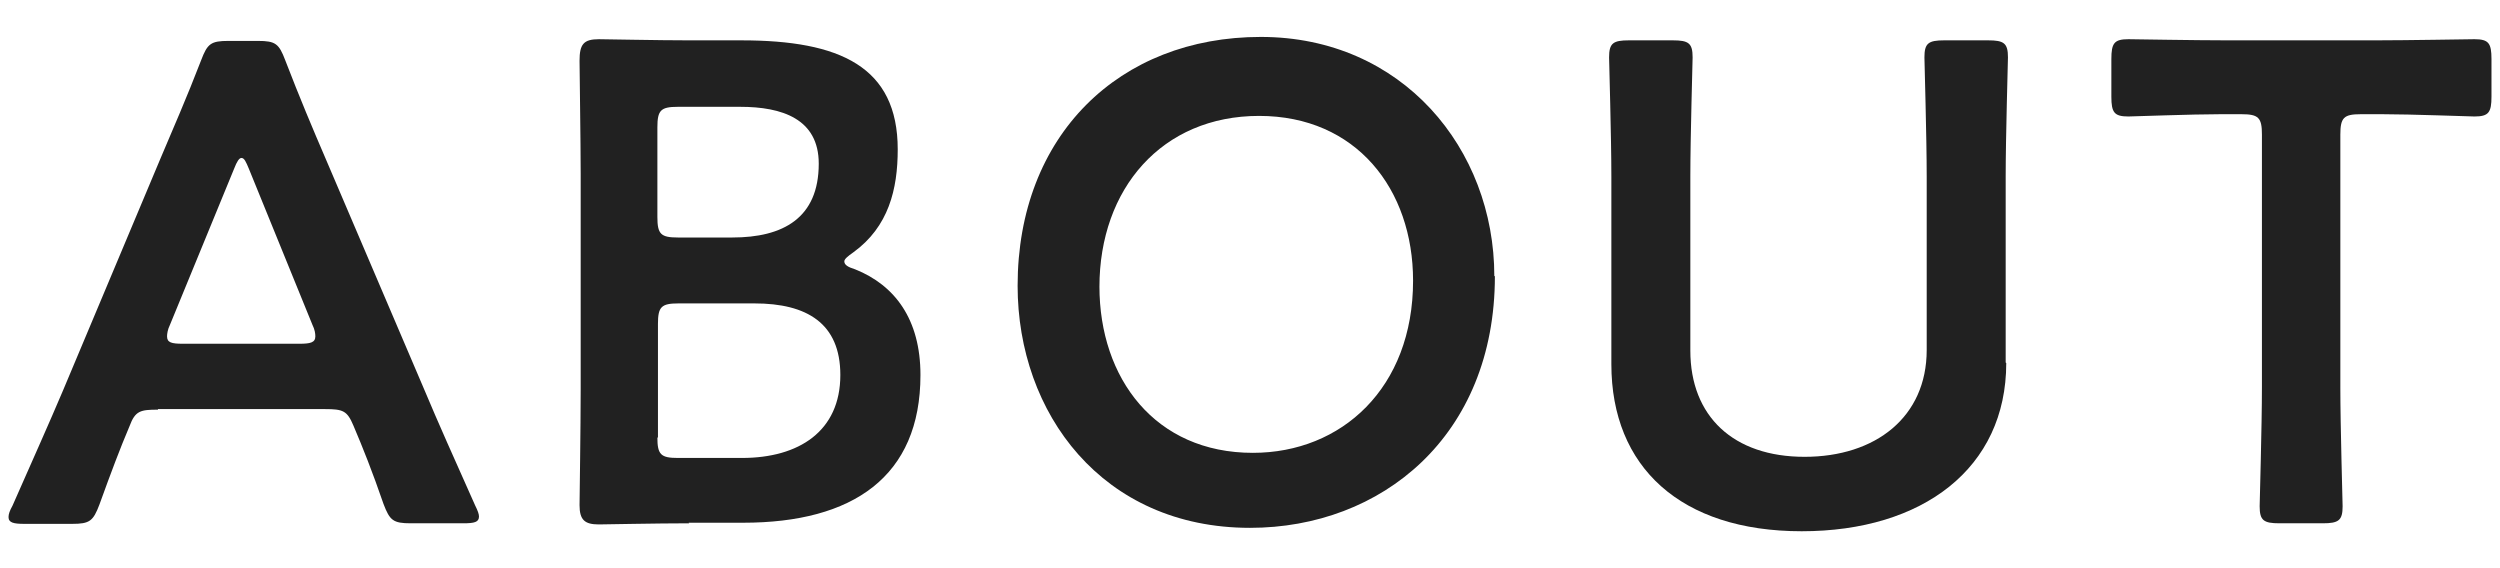
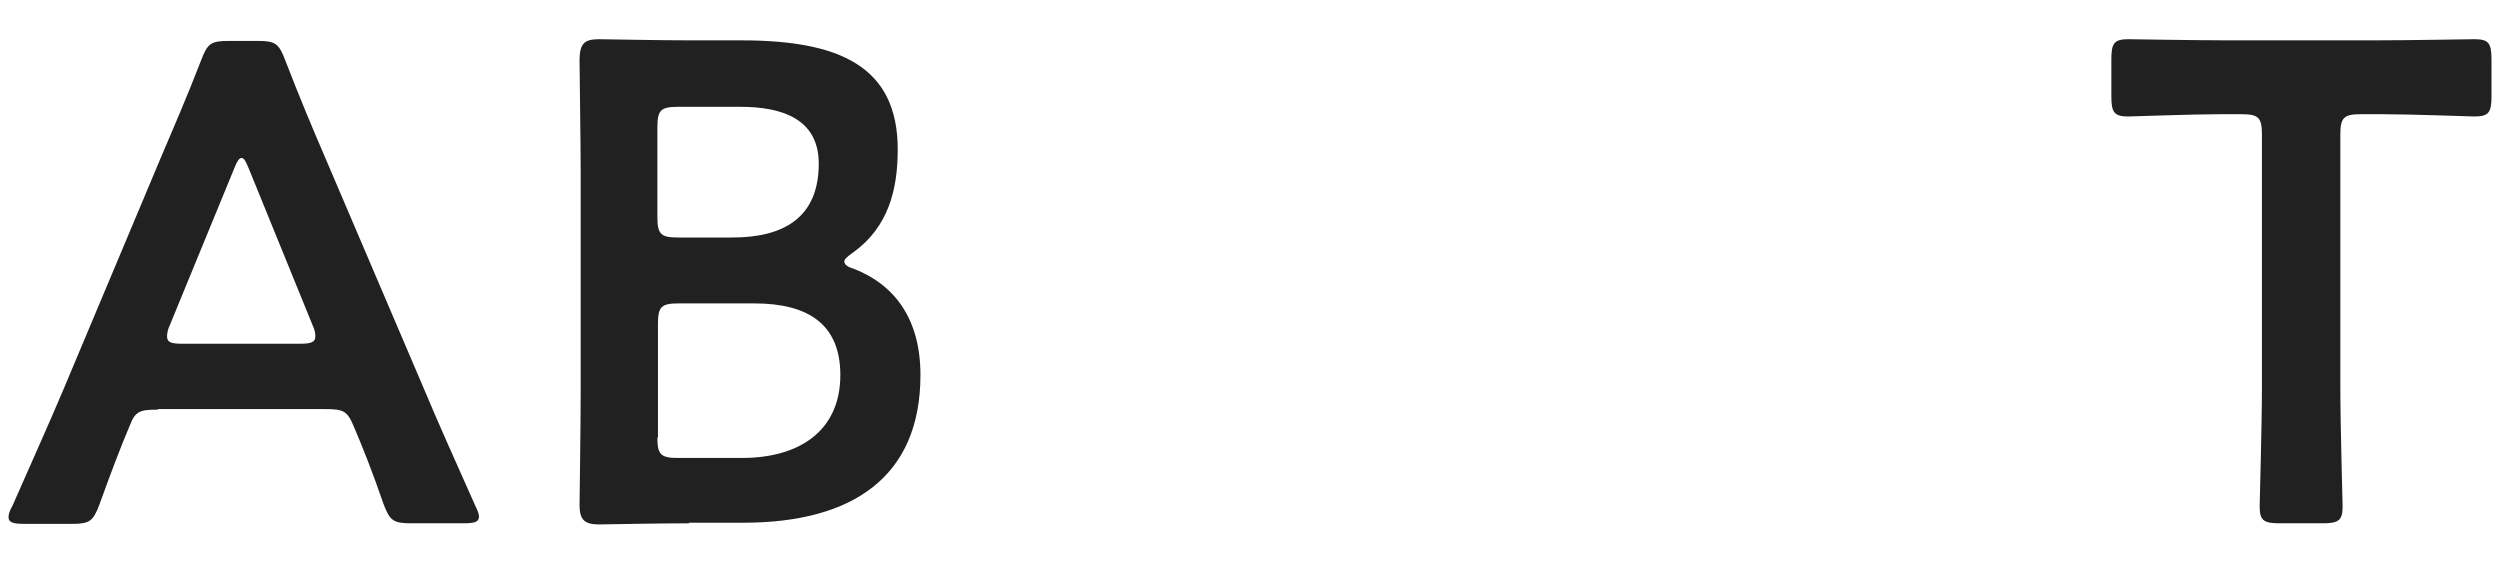
<svg xmlns="http://www.w3.org/2000/svg" viewBox="0 0 44 10" width="44" height="10">
  <defs>
    <style>.cls-1{fill:#212121;stroke-width:0px;}</style>
  </defs>
  <path class="cls-1" d="M2.78,7.21c-.31,0-.4.02-.5.29-.17.4-.32.8-.53,1.38-.11.29-.17.34-.48.34H.43c-.19,0-.28-.02-.28-.12,0-.05.02-.11.07-.2.37-.84.64-1.44.89-2.03l1.71-4.07c.22-.52.47-1.09.72-1.74.11-.29.17-.34.48-.34h.52c.31,0,.37.05.48.34.25.65.49,1.22.71,1.73l1.73,4.05c.26.62.53,1.22.9,2.05.05.1.07.16.07.2,0,.1-.08.12-.28.12h-.92c-.31,0-.37-.05-.48-.34-.2-.58-.36-.98-.53-1.38-.11-.26-.18-.29-.5-.29h-2.94ZM2.99,5.72c-.04.08-.05.16-.05.2,0,.11.08.13.28.13h2.05c.19,0,.28-.02.28-.13,0-.05-.01-.12-.05-.2l-1.12-2.75c-.05-.12-.08-.19-.13-.19-.04,0-.08.06-.13.19l-1.13,2.75Z" />
  <path class="cls-1" d="M12.13,9.21c-.56,0-1.51.02-1.59.02-.25,0-.34-.08-.34-.34,0-.08.02-1.38.02-2.05v-3.77c0-.59-.02-1.8-.02-2,0-.29.07-.38.34-.38.13,0,1.03.02,1.59.02h.92c1.73,0,2.75.46,2.75,1.92,0,.7-.16,1.36-.78,1.81-.1.07-.16.12-.16.16,0,.06.06.1.19.14.7.28,1.15.88,1.15,1.86,0,1.79-1.19,2.6-3.12,2.6h-.96ZM11.57,3.82c0,.3.06.36.36.36h.96c.89,0,1.52-.34,1.52-1.3,0-.79-.65-1-1.38-1h-1.1c-.3,0-.36.06-.36.36v1.57ZM11.57,7.7c0,.3.06.36.36.36h1.13c1,0,1.73-.47,1.73-1.46,0-.91-.59-1.26-1.51-1.26h-1.34c-.3,0-.36.06-.36.36v2Z" />
-   <path class="cls-1" d="M26.31,4.86c0,2.82-2,4.43-4.31,4.43-2.6,0-4.09-2.02-4.09-4.26,0-2.65,1.79-4.38,4.28-4.38s4.11,1.97,4.11,4.21ZM19.35,5.04c0,1.62.98,2.93,2.7,2.93,1.56,0,2.82-1.14,2.82-3.03,0-1.61-1-2.9-2.71-2.9s-2.81,1.28-2.81,3.01Z" />
-   <path class="cls-1" d="M35.31,6.39c0,1.85-1.47,2.96-3.6,2.96s-3.35-1.13-3.35-2.94v-3.3c0-.7-.04-2.02-.04-2.1,0-.25.07-.3.35-.3h.77c.28,0,.35.05.35.3,0,.08-.04,1.4-.04,2.1v3.06c0,1.16.76,1.87,2.01,1.87s2.15-.7,2.15-1.88v-3.05c0-.7-.04-2.02-.04-2.1,0-.25.07-.3.35-.3h.77c.28,0,.35.05.35.3,0,.08-.04,1.4-.04,2.1v3.27Z" />
  <path class="cls-1" d="M41.19,6.81c0,.7.04,2.01.04,2.1,0,.25-.07.3-.35.3h-.76c-.28,0-.35-.05-.35-.3,0-.08.04-1.4.04-2.1V2.37c0-.3-.06-.36-.36-.36h-.37c-.5,0-1.54.04-1.62.04-.25,0-.3-.07-.3-.35v-.66c0-.28.05-.35.3-.35.08,0,1.17.02,1.74.02h2.61c.56,0,1.66-.02,1.74-.02.25,0,.3.07.3.35v.66c0,.28-.05.35-.3.35-.08,0-1.12-.04-1.62-.04h-.38c-.3,0-.36.06-.36.36v4.44Z" />
</svg>